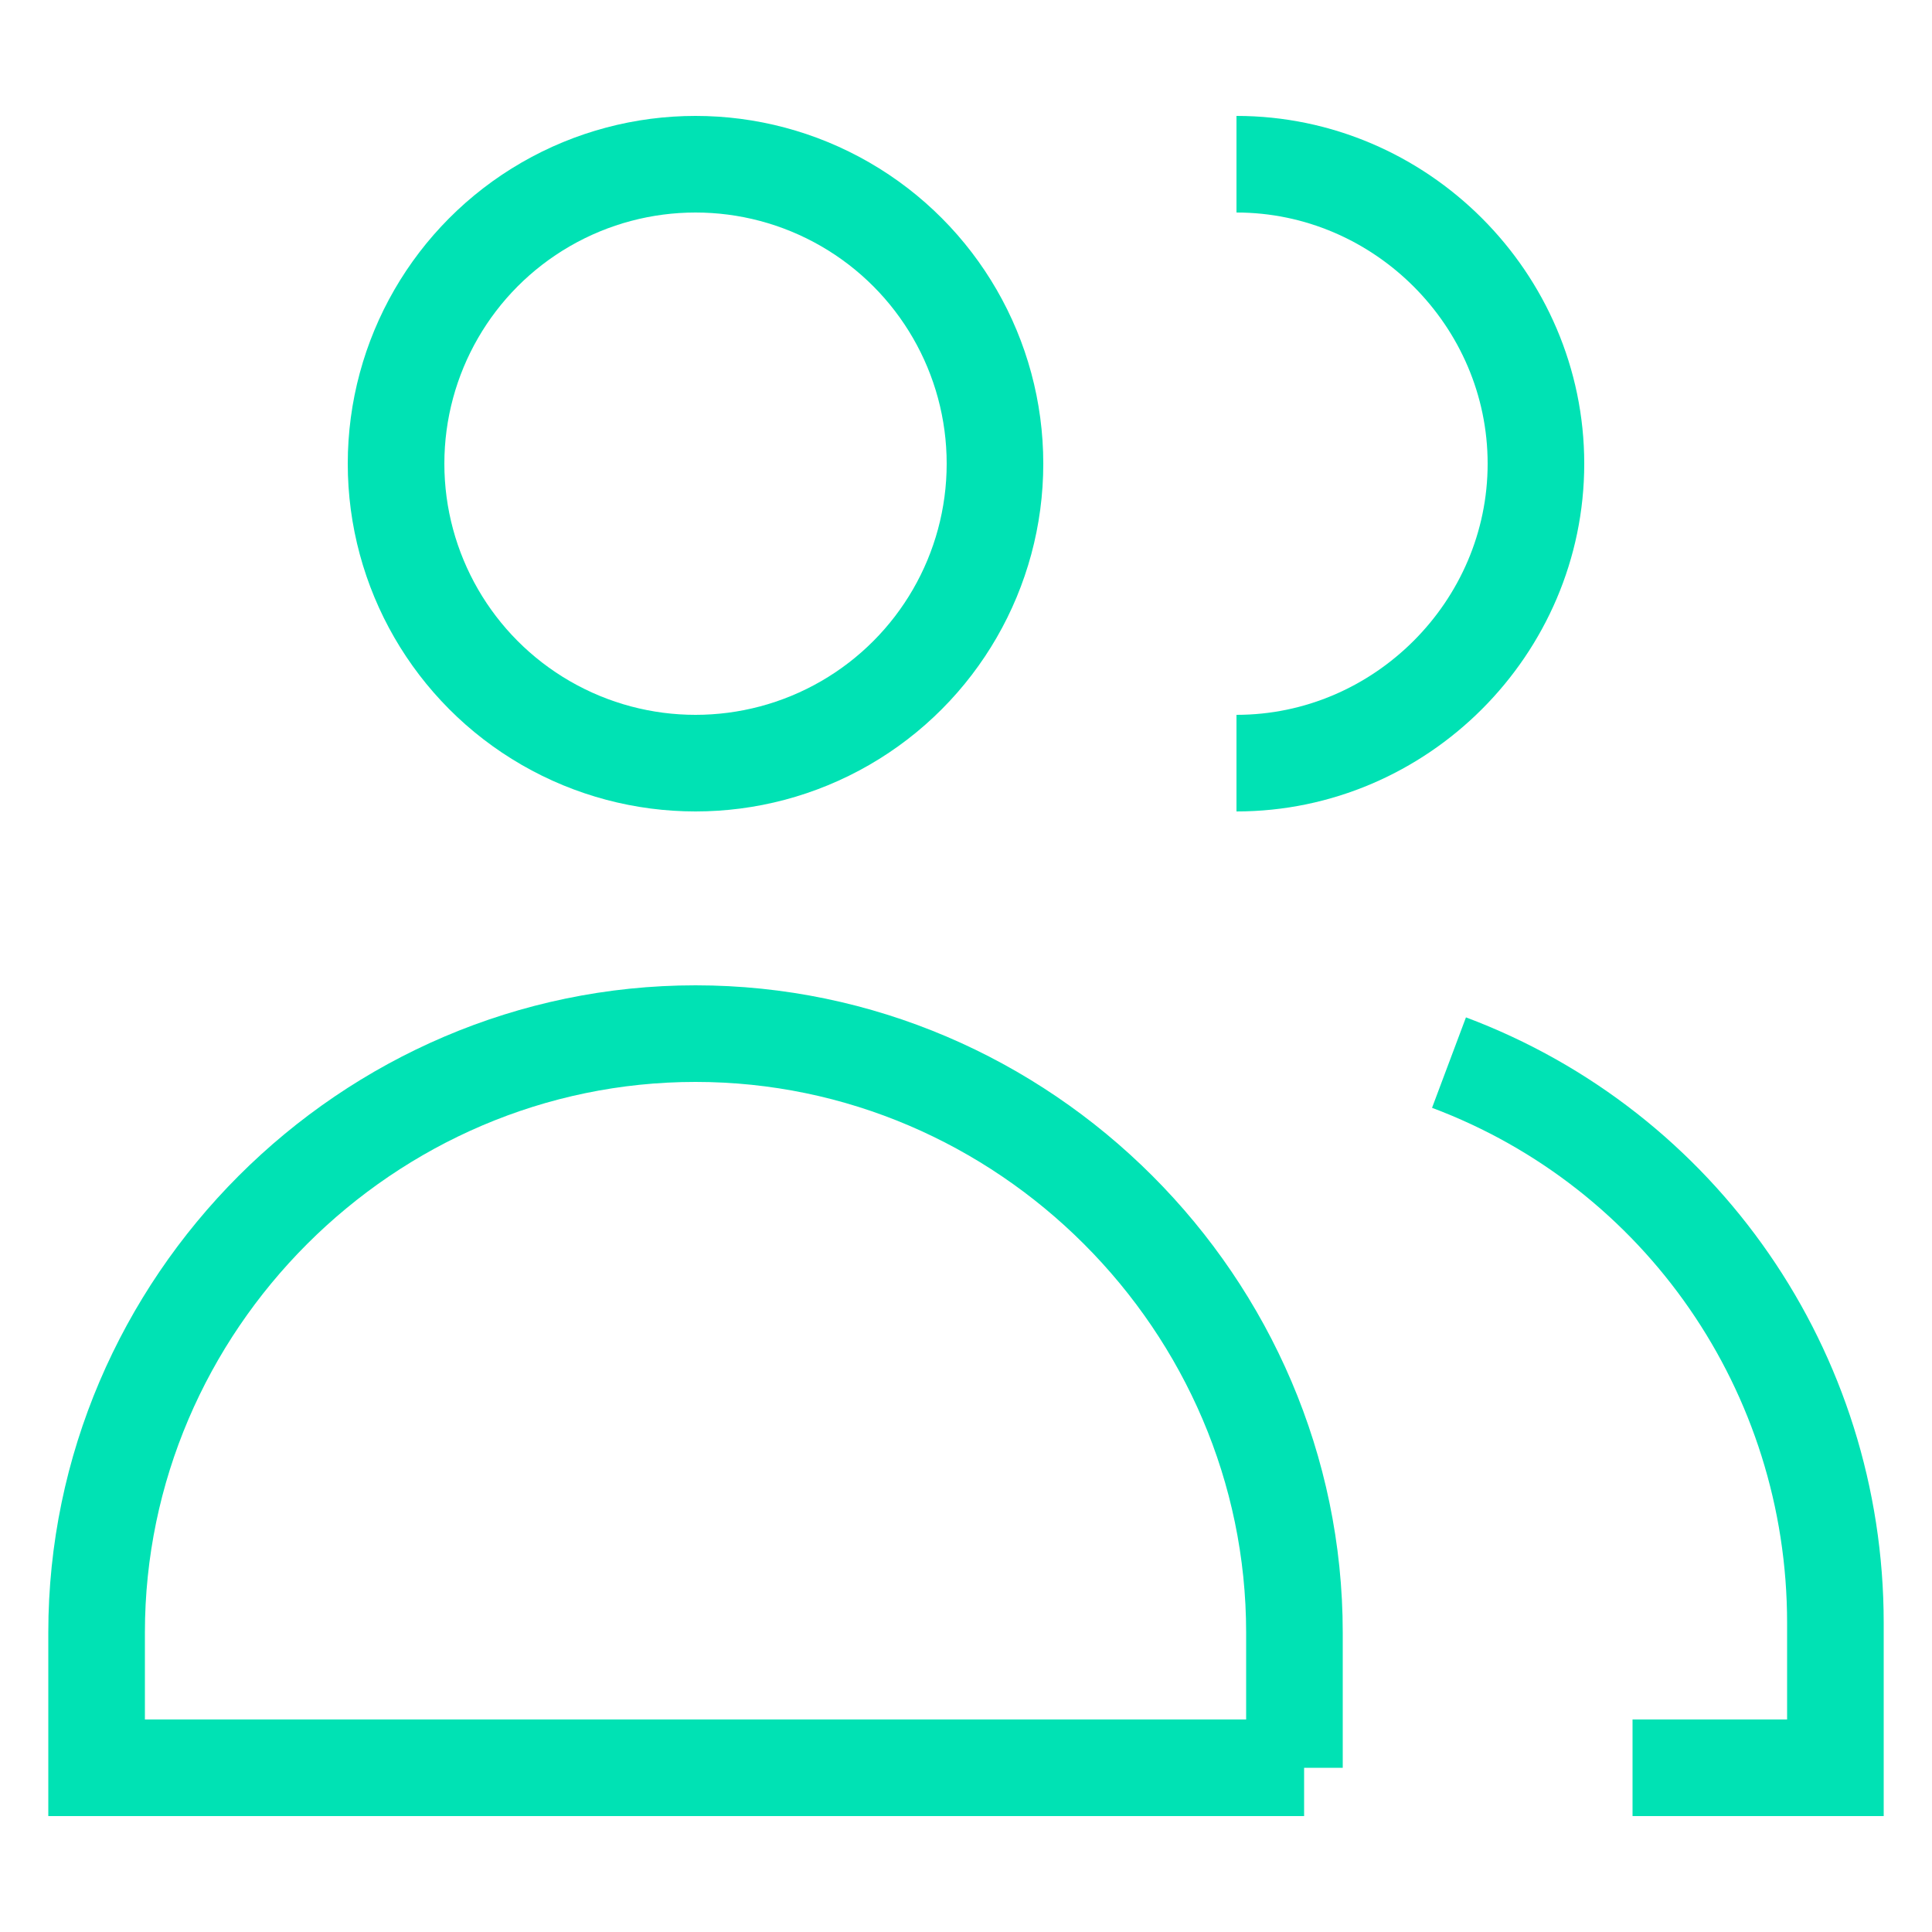
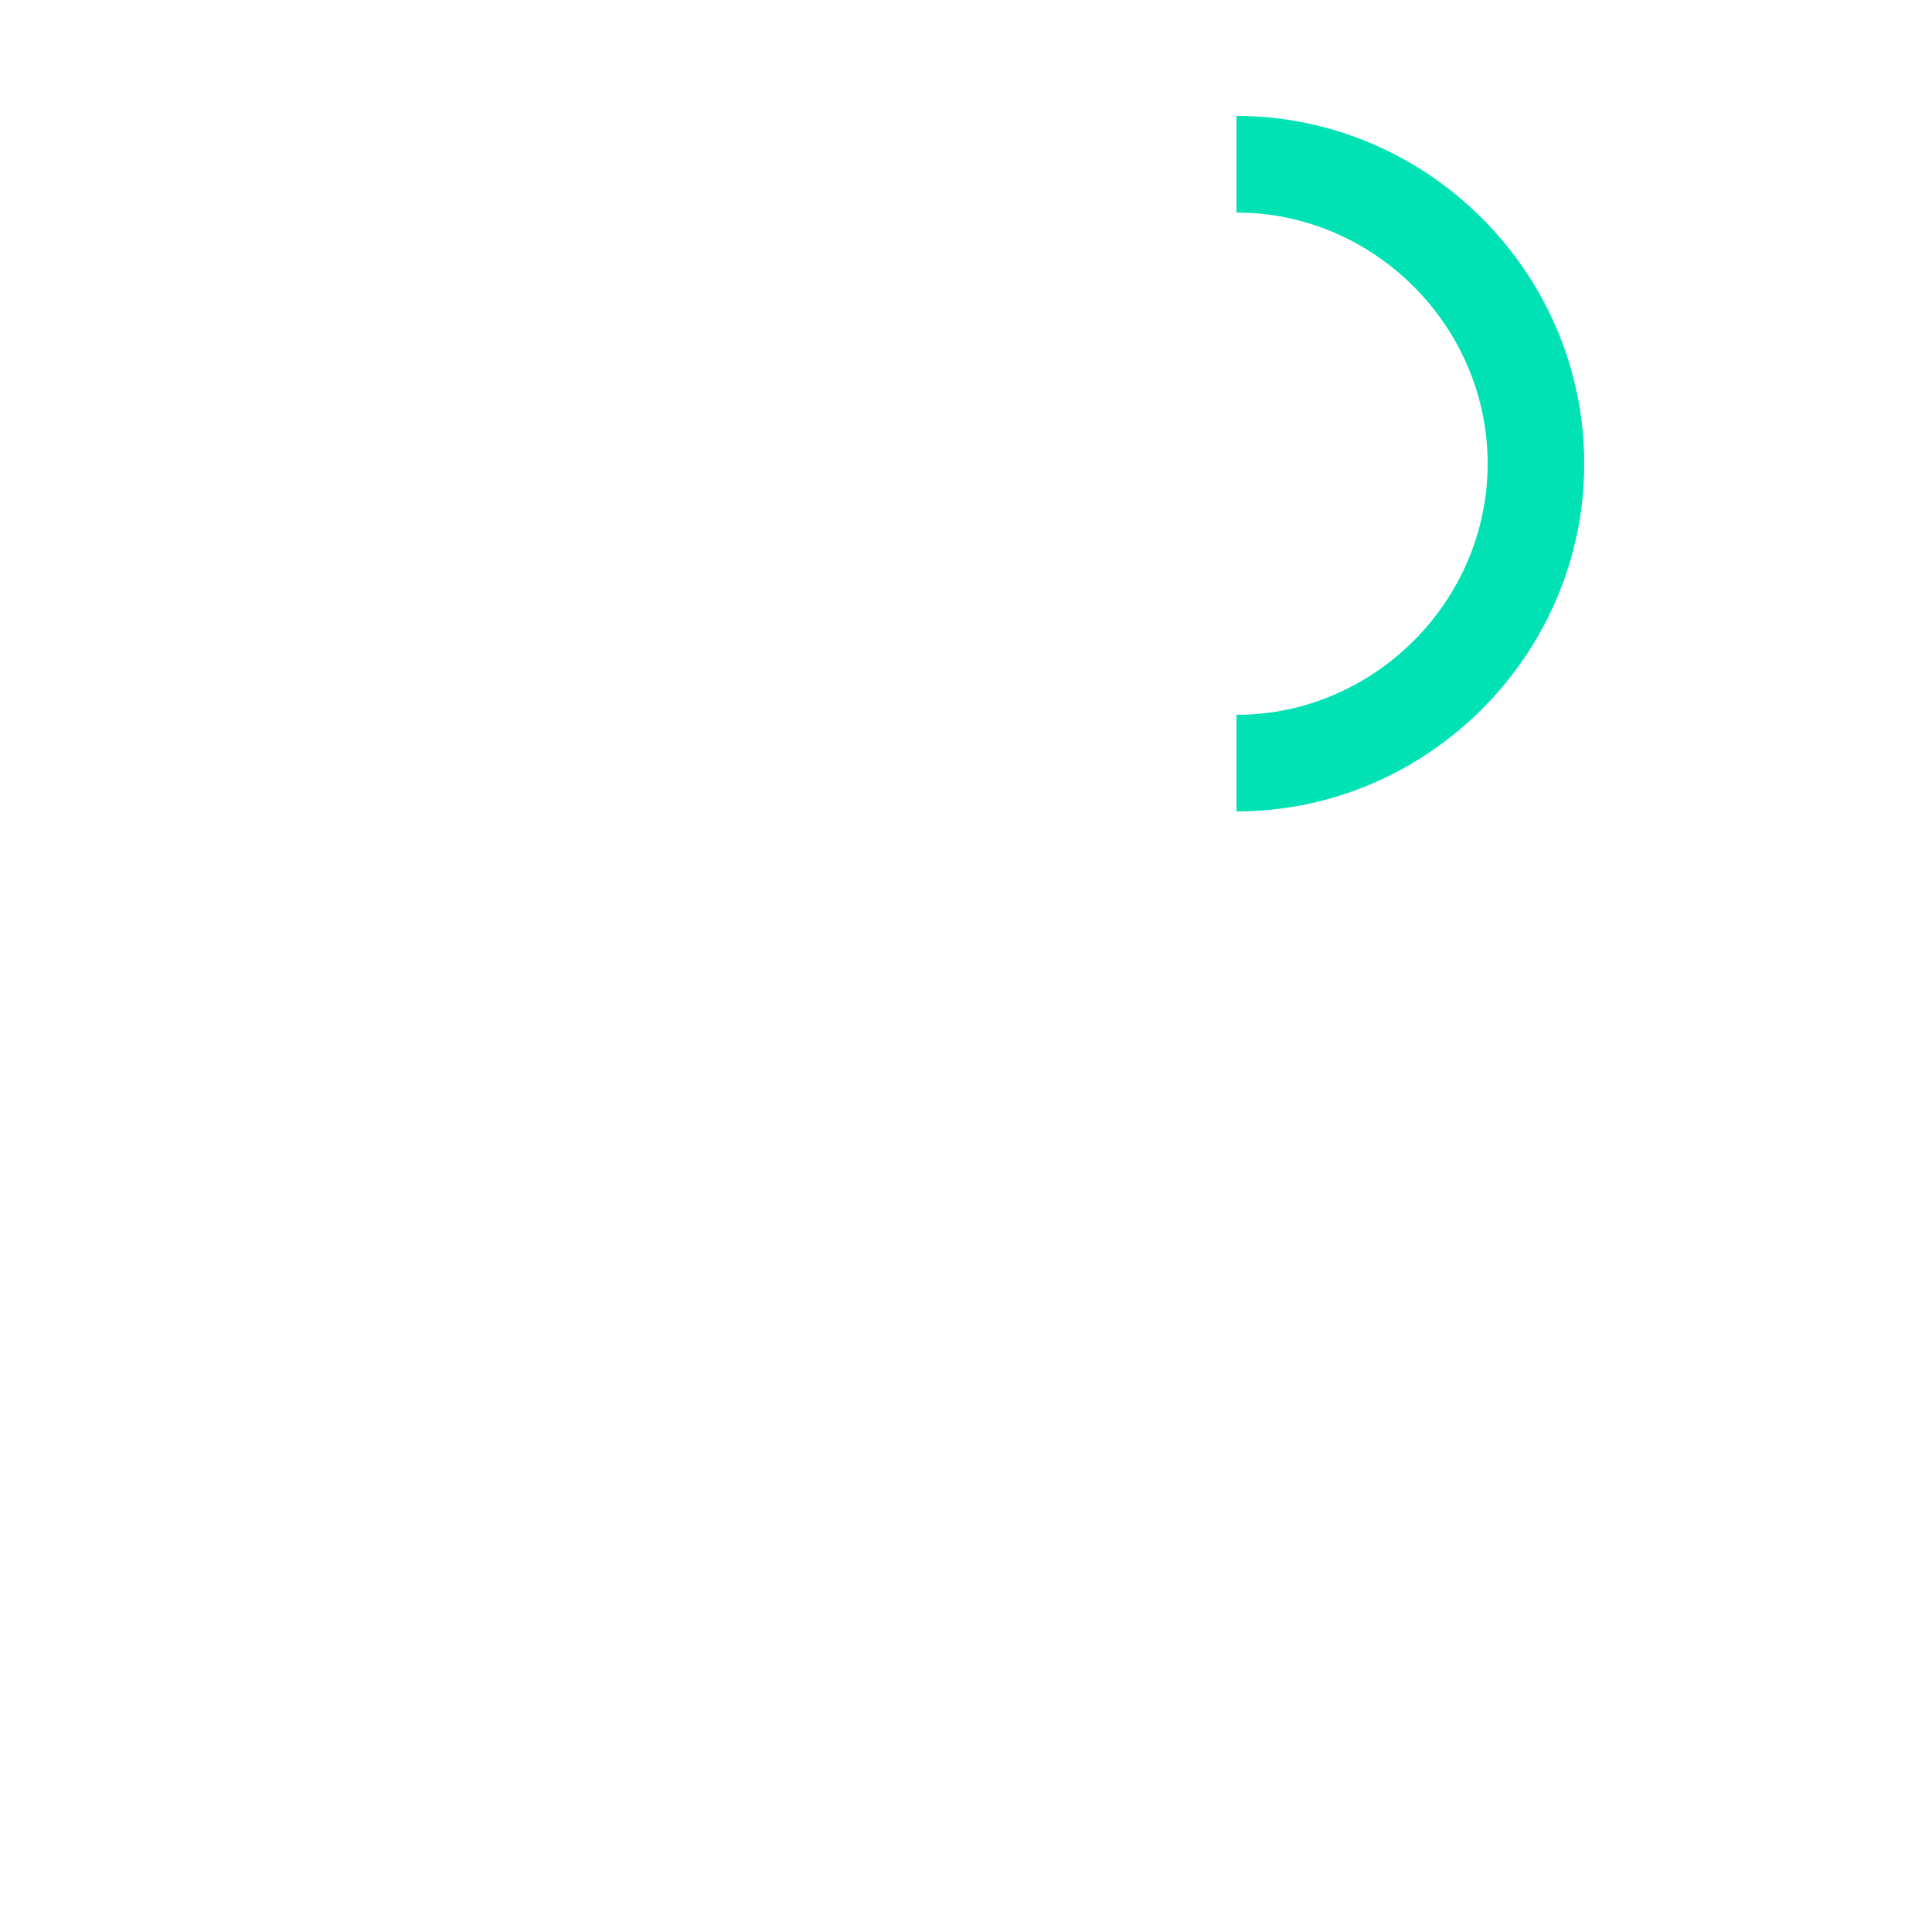
<svg xmlns="http://www.w3.org/2000/svg" x="0px" y="0px" viewBox="0 0 20 20">
-   <circle fill="none" stroke="#00e2b4" cx="7.2" cy="4.8" r="3.1" />
-   <path fill="none" stroke="#00e2b4" d="M13.5,18.3H1v-1.4c0-3.4,2.8-6.2,6.2-6.2s6.2,2.8,6.2,6.2V18.3z" />
  <path fill="none" stroke="#00e2b4" d="M12.8,1.7c1.7,0,3.1,1.4,3.1,3.1s-1.4,3.1-3.1,3.1" />
-   <path fill="none" stroke="#00e2b4" d="M15,11c2.4,0.9,4,3.2,4,5.8v1.5h-2.1" />
</svg>